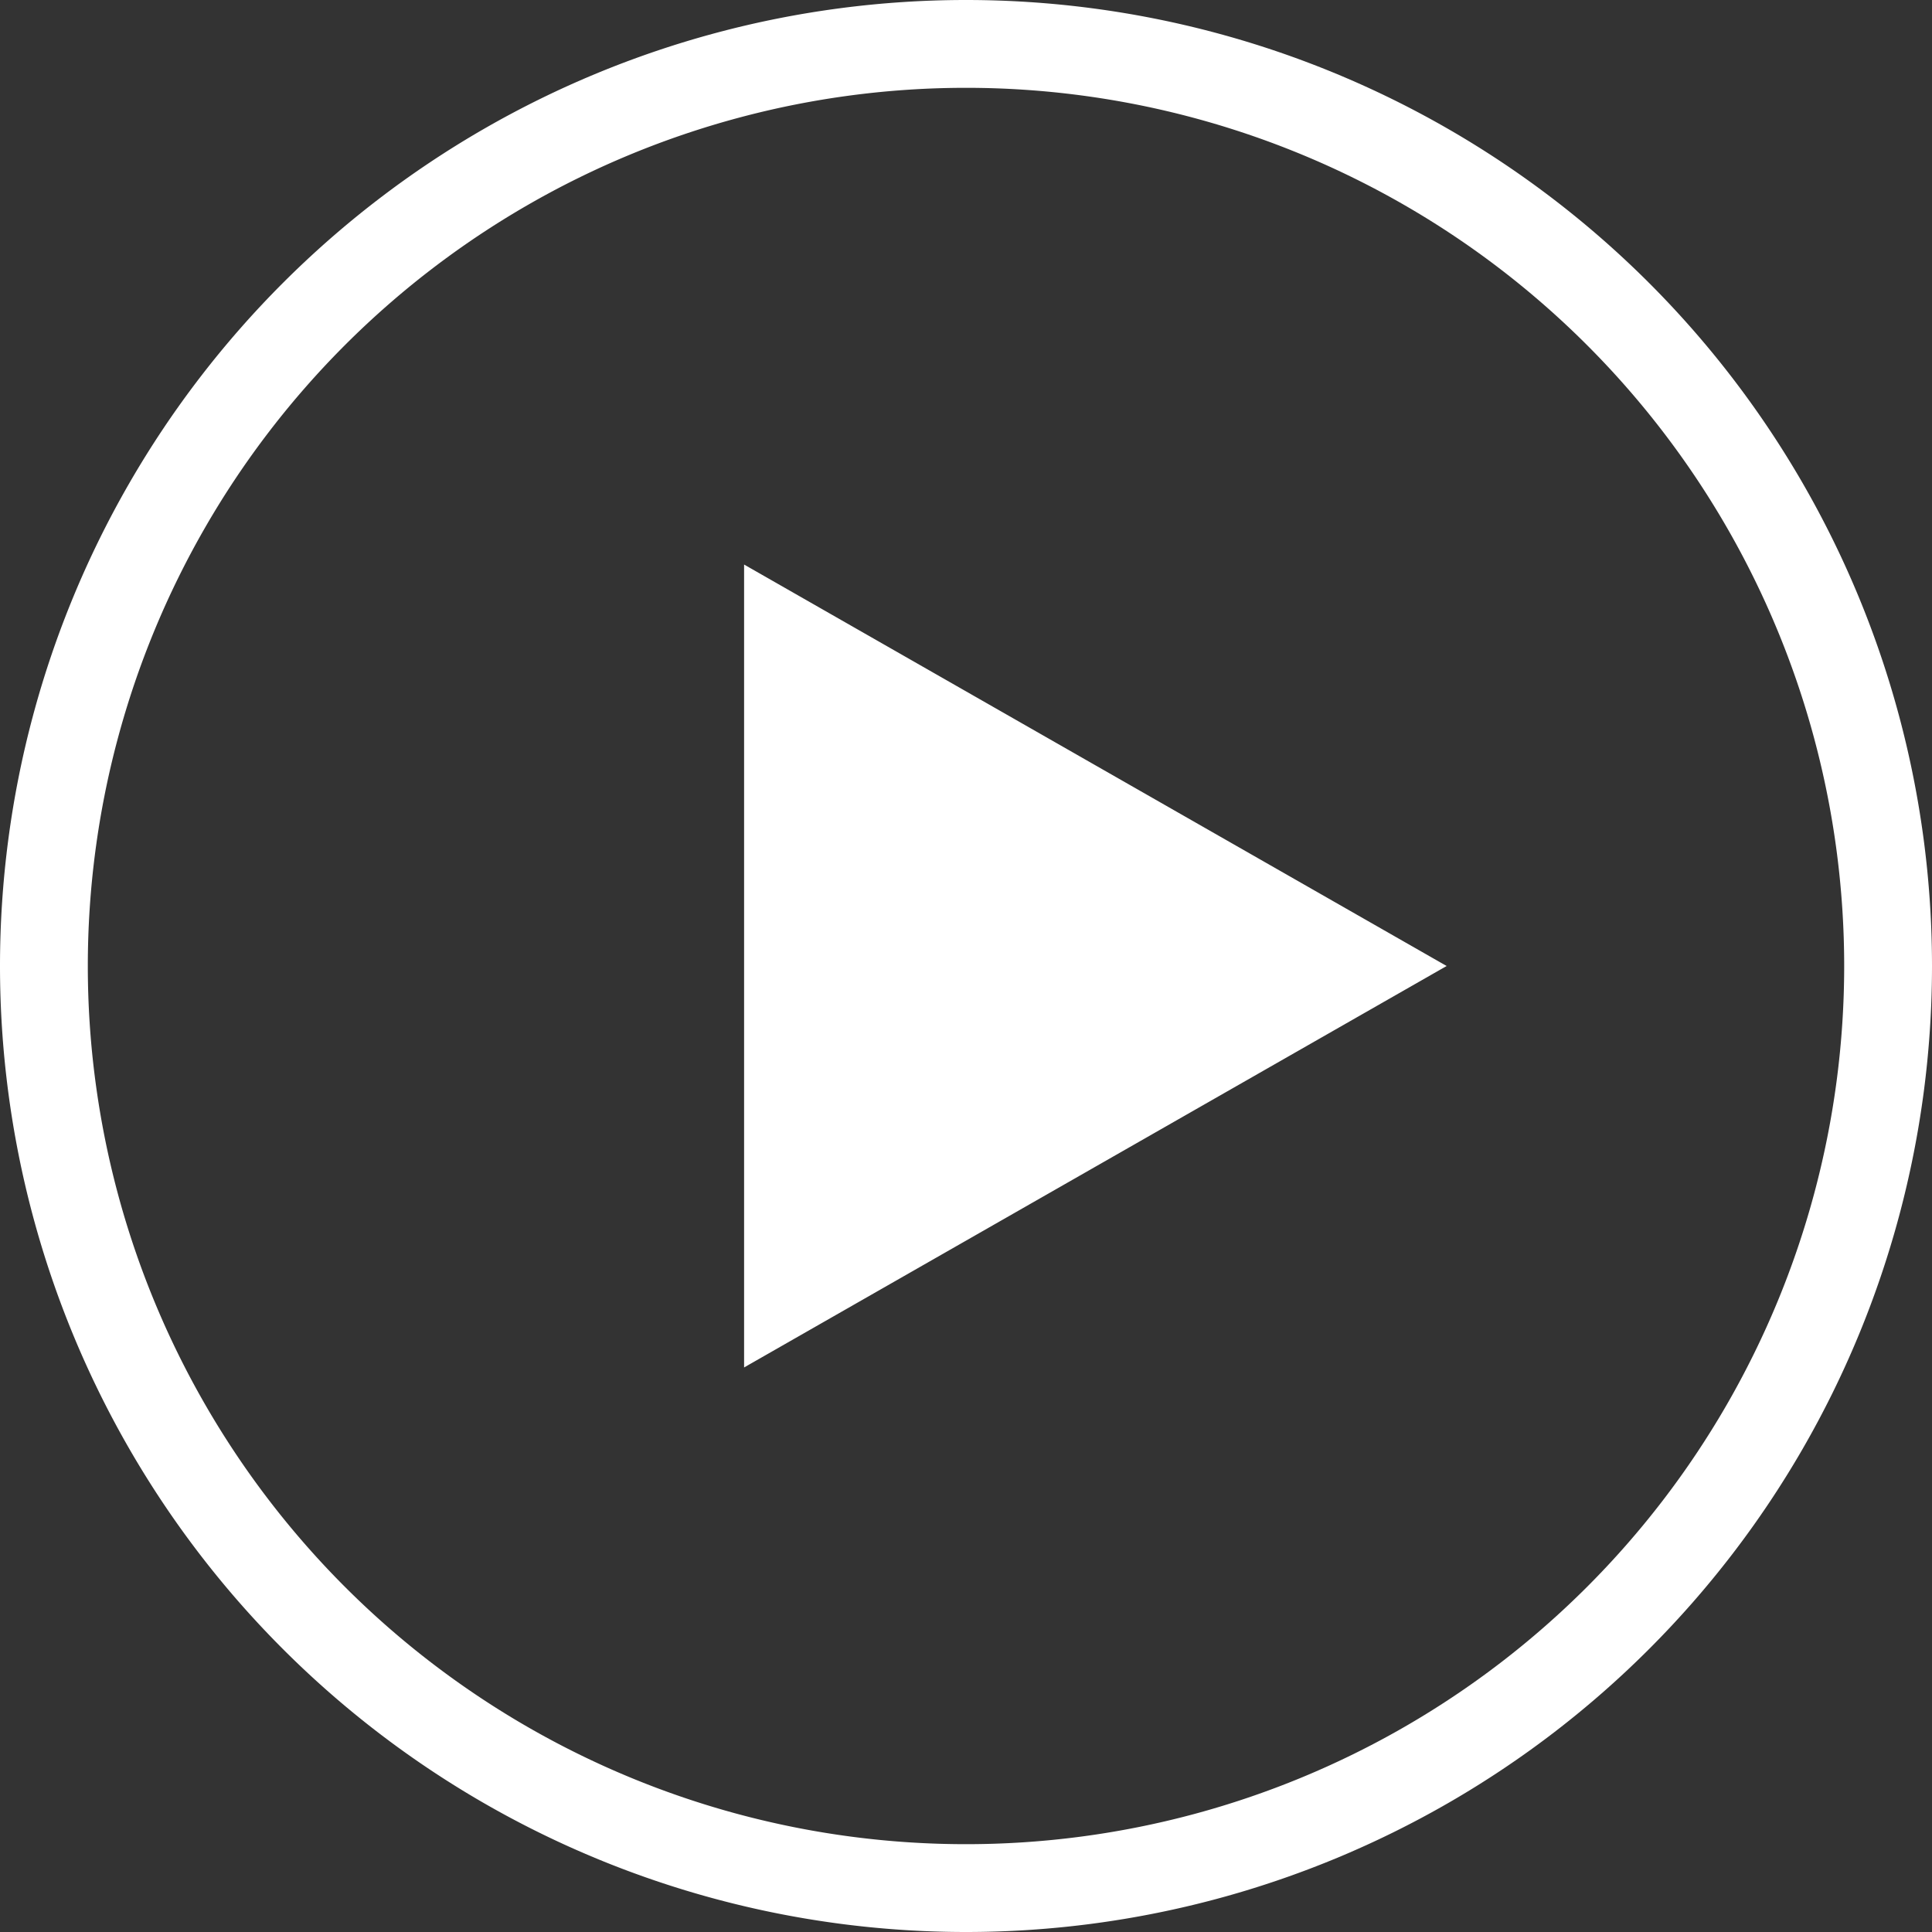
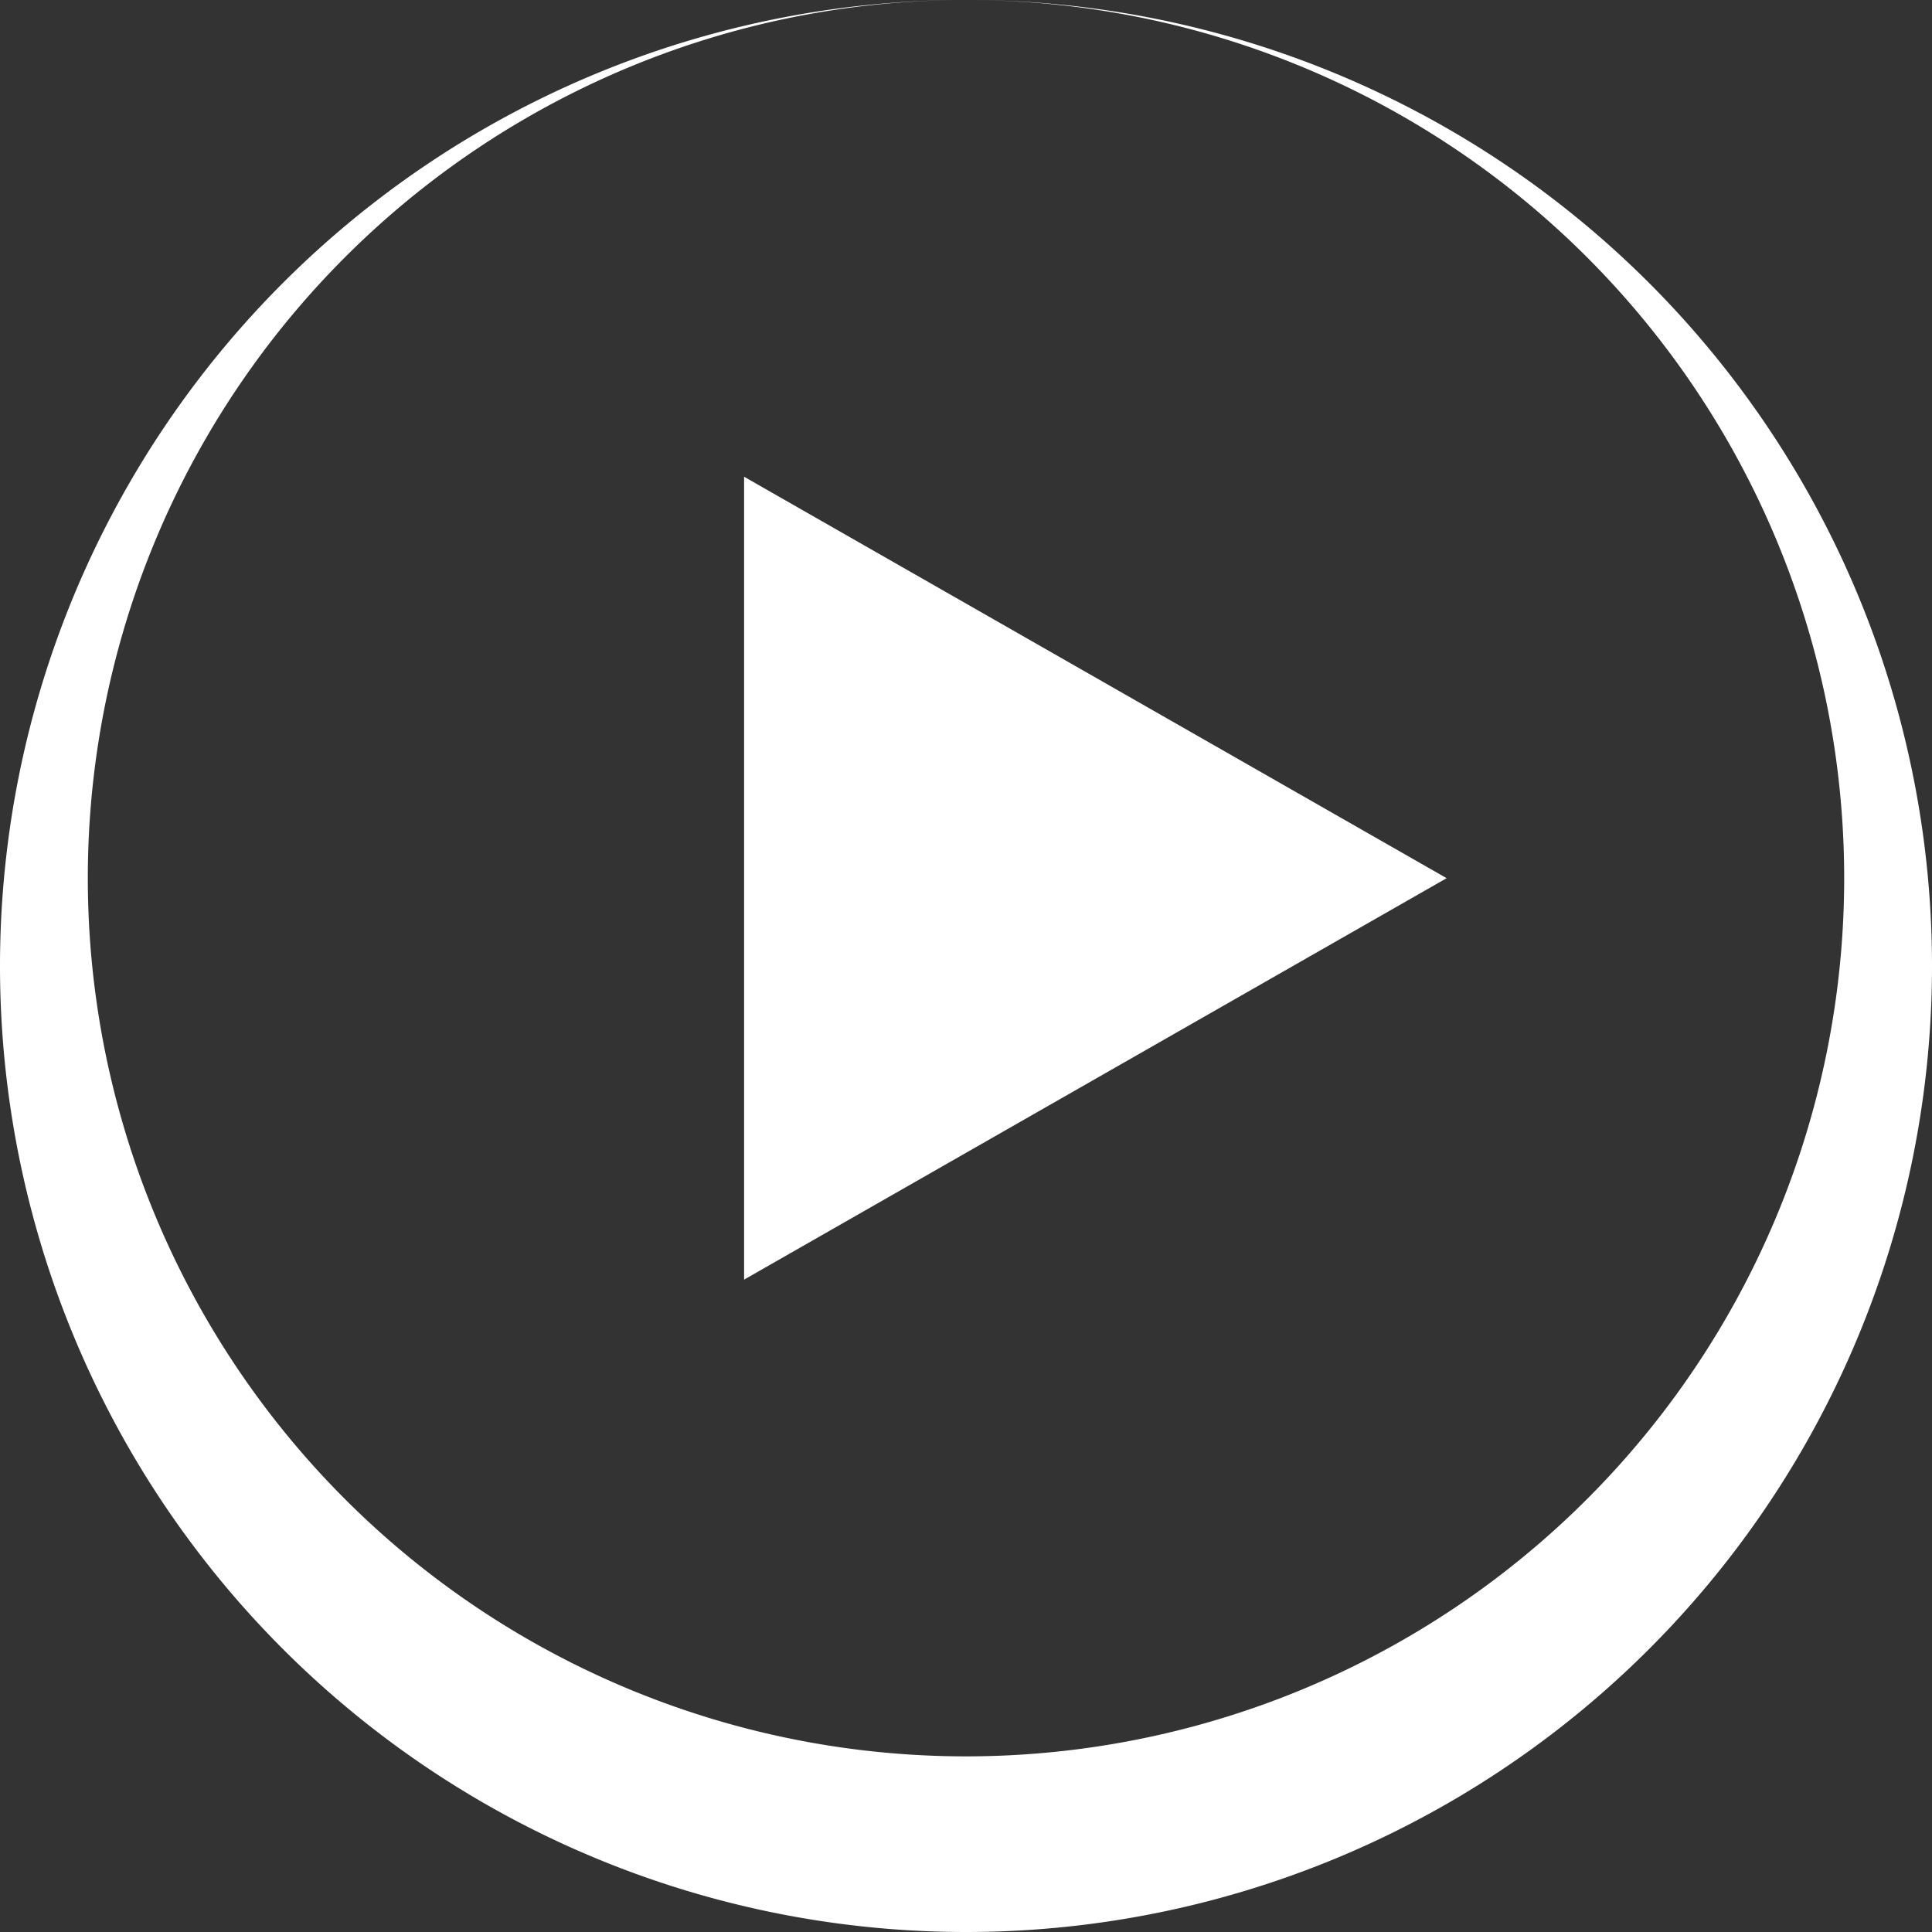
<svg xmlns="http://www.w3.org/2000/svg" id="circle-play" width="77" height="77" version="1.1" viewBox="0 0 77 77">
  <rect x="0" y="0" width="77" height="77" fill="#333333" stroke="none" />
-   <path transform="translate(389.535 -119.607)" fill="#fff" d="M-351.035 119.607a38.5 38.5 0 0 0-38.5 38.5 38.5 38.5 0 0 0 38.5 38.5 38.5 38.5 0 0 0 38.5-38.5 38.5 38.5 0 0 0-38.5-38.5zm0 3.5a35 35 0 0 1 35 35 35 35 0 0 1-35 35 35 35 0 0 1-35-35 35 35 0 0 1 35-35zm-8.844 19v32l28-16z" />
+   <path transform="translate(389.535 -119.607)" fill="#fff" d="M-351.035 119.607a38.5 38.5 0 0 0-38.5 38.5 38.5 38.5 0 0 0 38.5 38.5 38.5 38.5 0 0 0 38.5-38.5 38.5 38.5 0 0 0-38.5-38.5za35 35 0 0 1 35 35 35 35 0 0 1-35 35 35 35 0 0 1-35-35 35 35 0 0 1 35-35zm-8.844 19v32l28-16z" />
</svg>